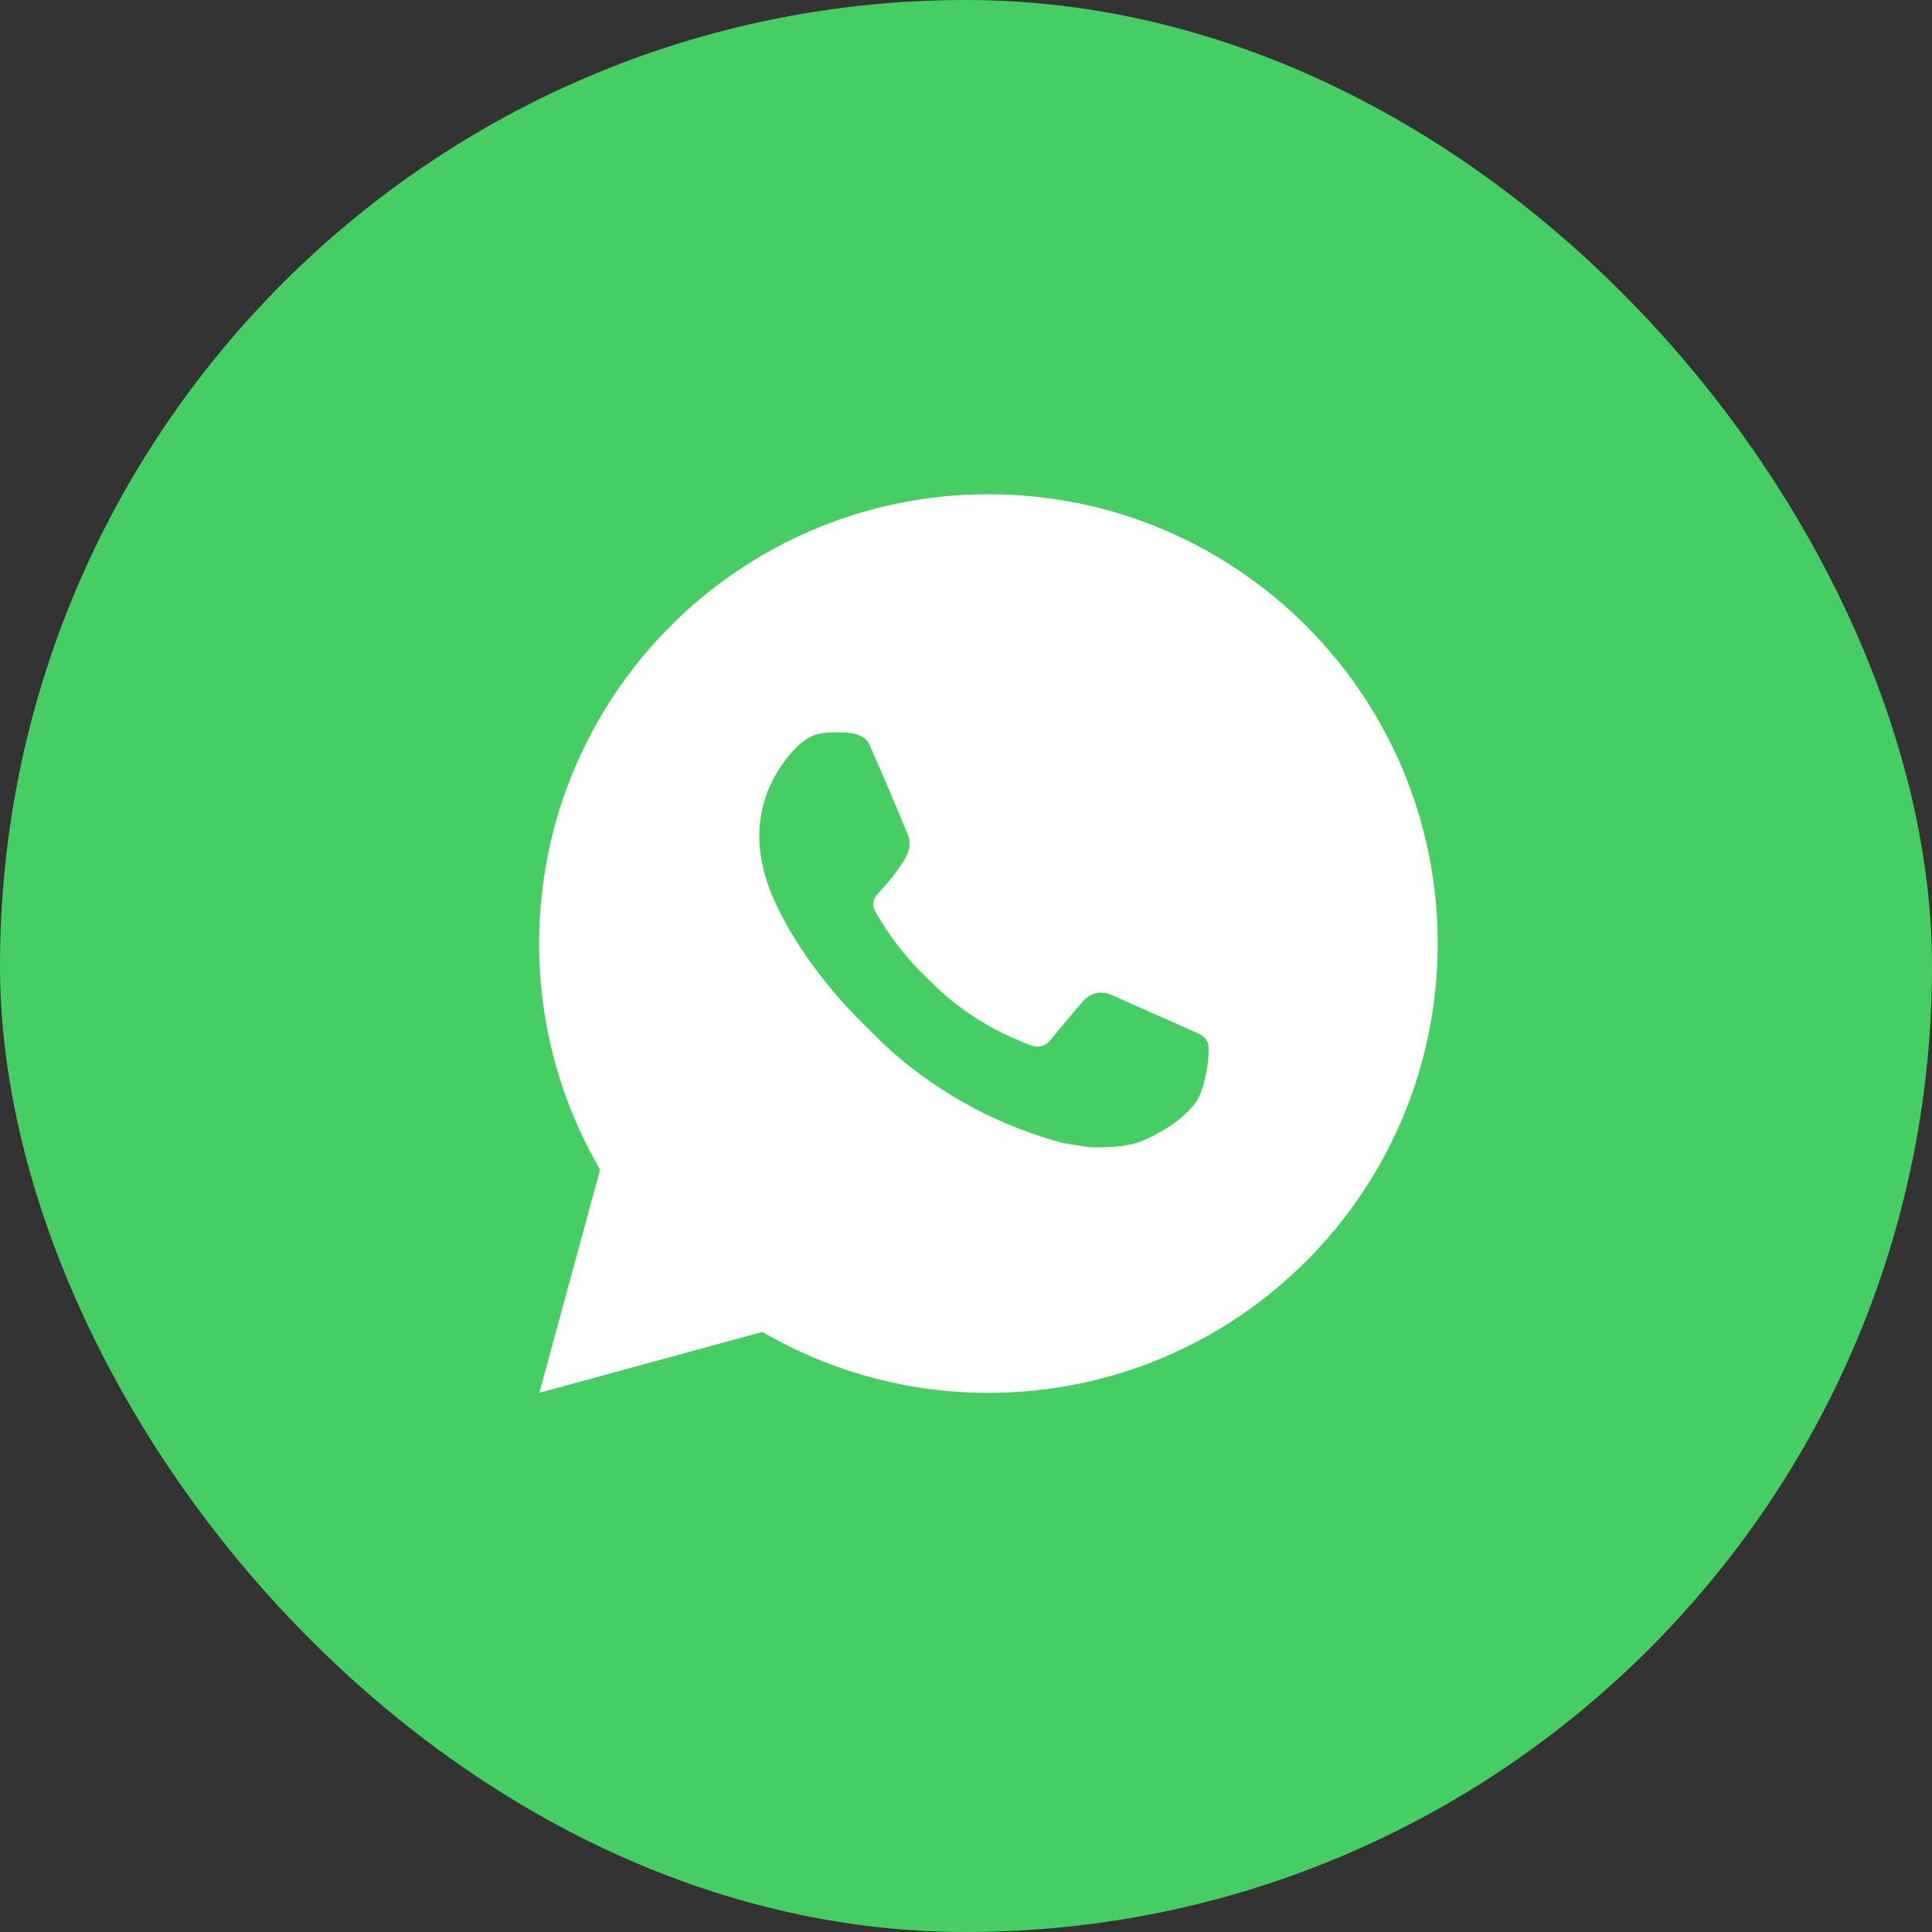
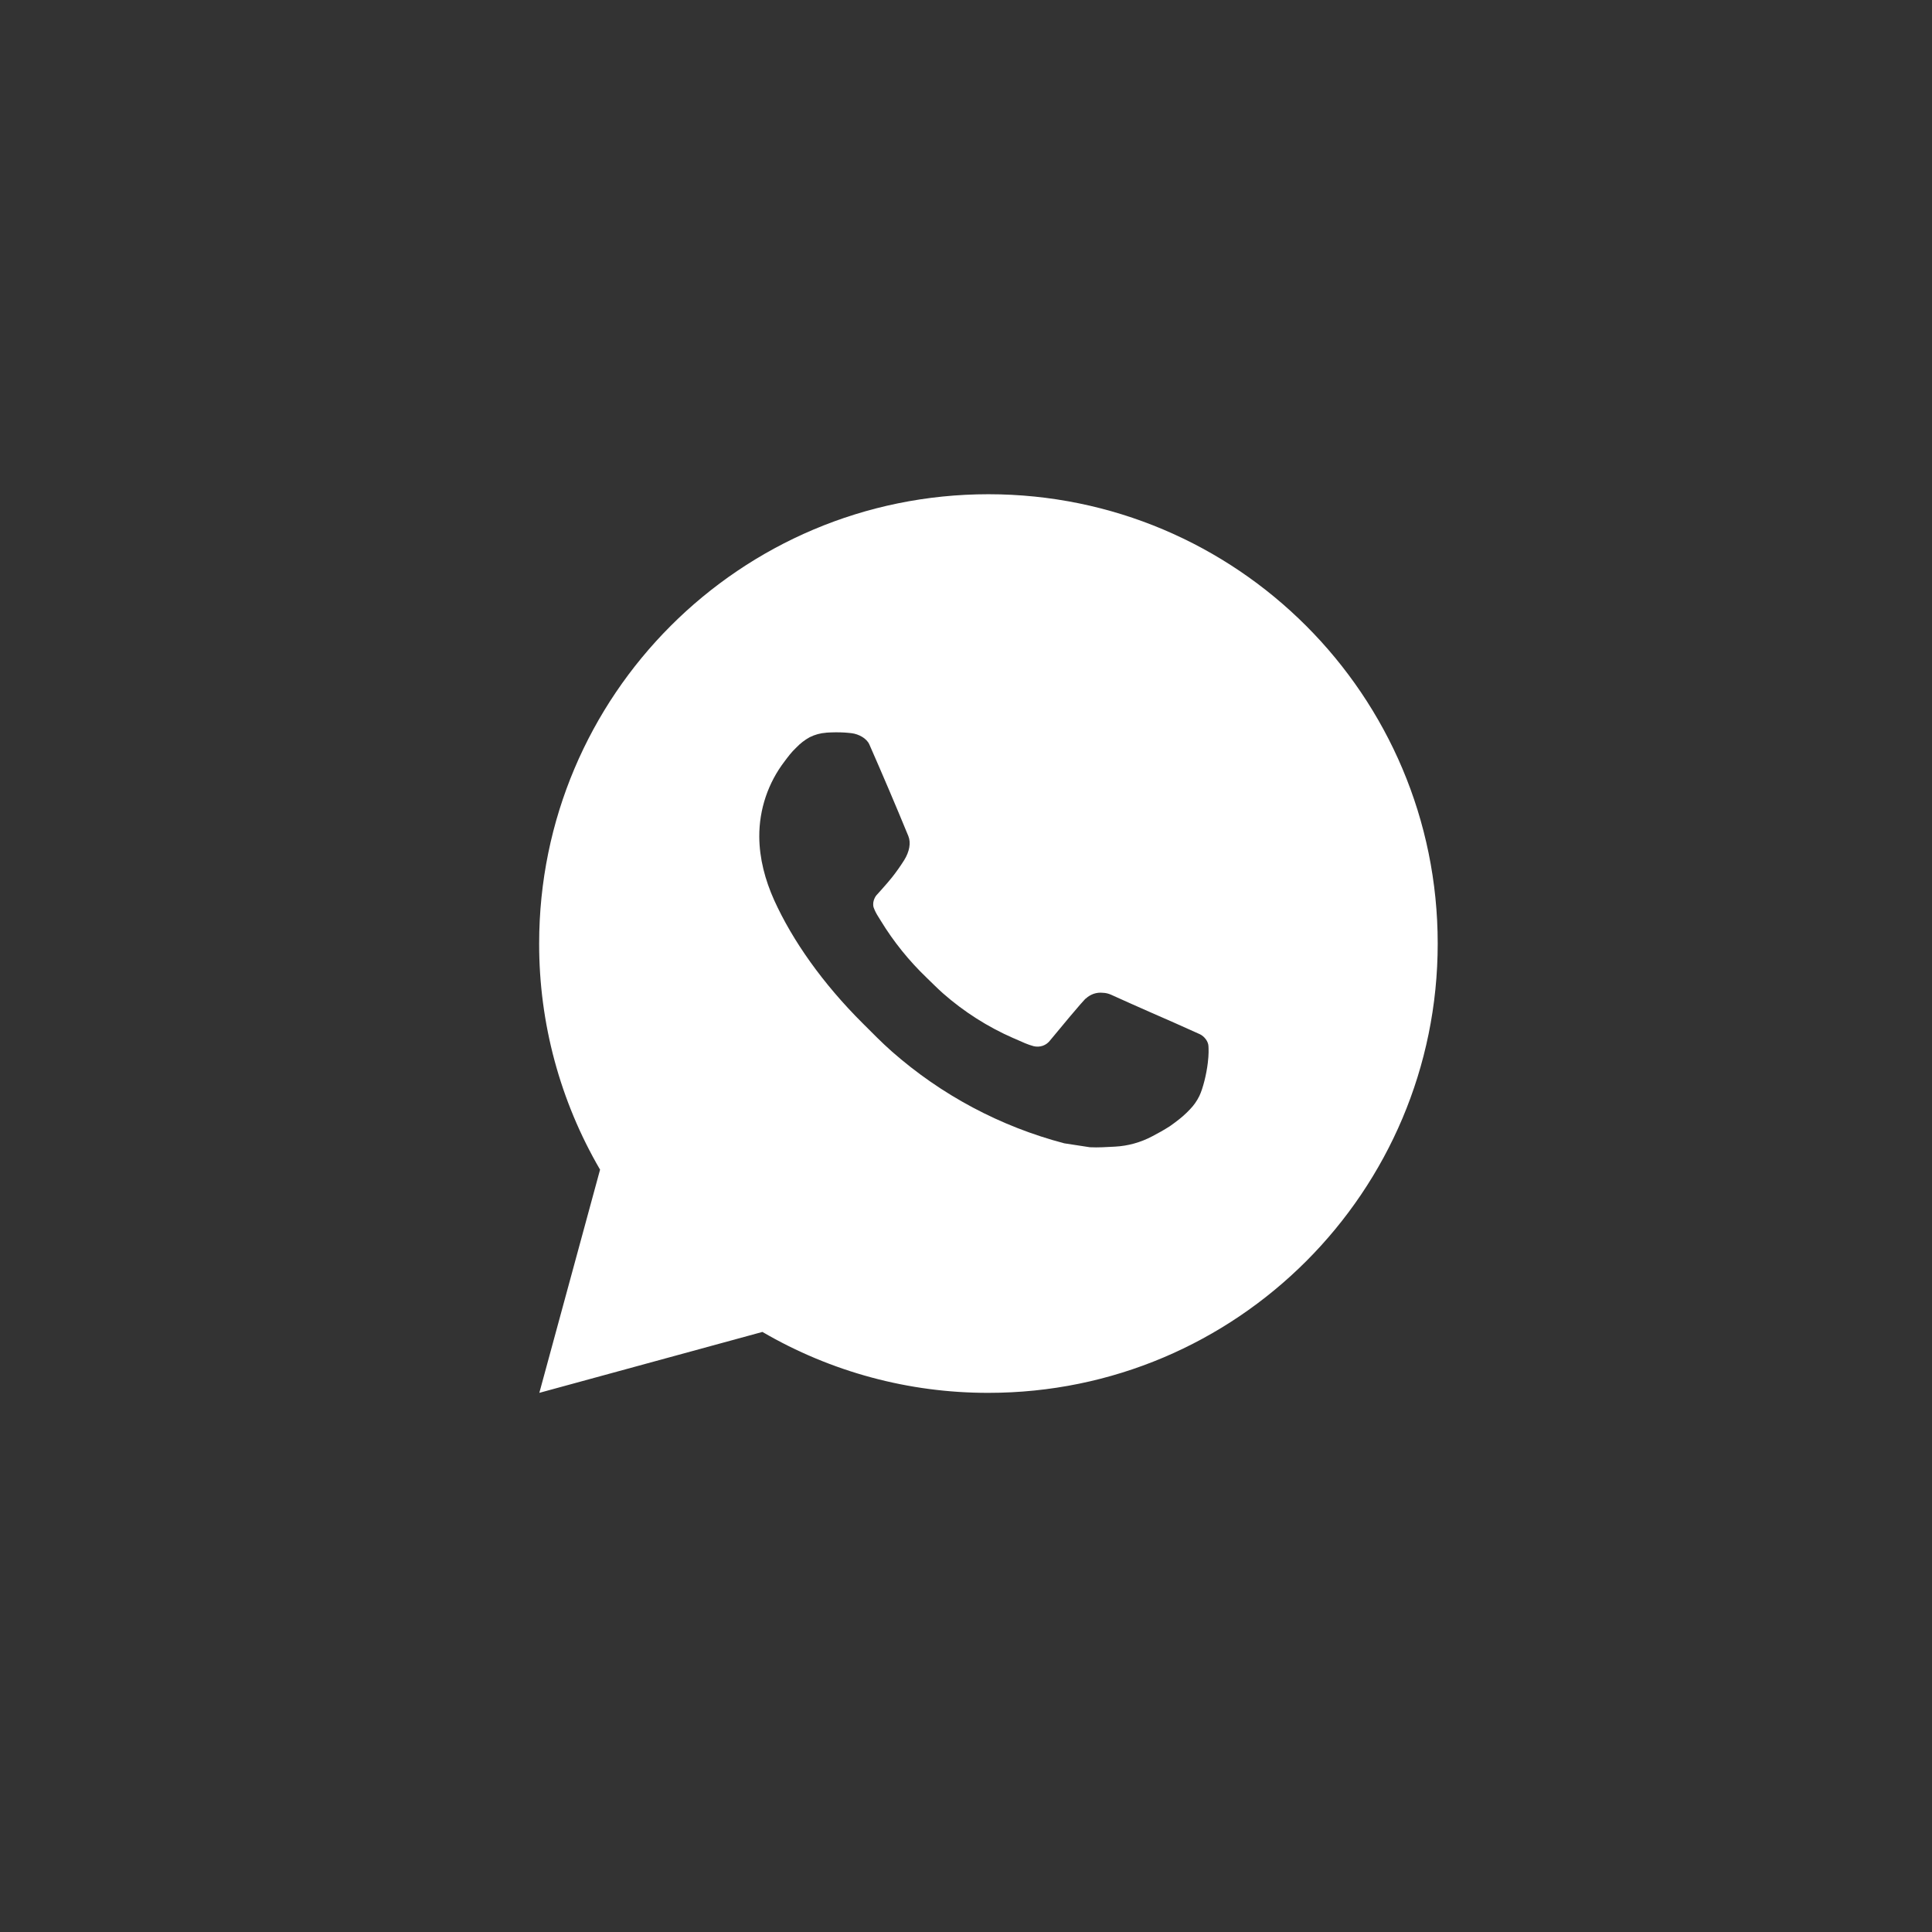
<svg xmlns="http://www.w3.org/2000/svg" width="32" height="32" viewBox="0 0 32 32" fill="none">
  <rect x="0" y="0" width="32" height="32" fill="#333333" stroke="none" />
-   <rect width="32" height="32" rx="16" fill="#46CD64" />
  <path d="M8.933 23.07L9.939 19.373C9.276 18.236 8.928 16.944 8.93 15.628C8.93 11.518 12.261 8.186 16.372 8.186C20.482 8.186 23.813 11.518 23.813 15.628C23.813 19.738 20.482 23.07 16.372 23.07C15.056 23.072 13.764 22.724 12.628 22.061L8.933 23.07ZM13.686 12.136C13.59 12.142 13.496 12.168 13.41 12.211C13.329 12.256 13.255 12.313 13.191 12.38C13.102 12.464 13.051 12.537 12.997 12.608C12.722 12.966 12.574 13.405 12.576 13.857C12.578 14.221 12.673 14.576 12.822 14.908C13.126 15.579 13.627 16.29 14.289 16.949C14.448 17.107 14.603 17.267 14.771 17.415C15.592 18.138 16.57 18.659 17.628 18.937L18.052 19.002C18.19 19.009 18.327 18.999 18.466 18.992C18.682 18.981 18.894 18.922 19.086 18.82C19.183 18.77 19.278 18.716 19.371 18.657C19.371 18.657 19.403 18.636 19.464 18.59C19.564 18.515 19.626 18.462 19.709 18.375C19.771 18.311 19.825 18.236 19.866 18.151C19.924 18.029 19.982 17.798 20.005 17.605C20.023 17.458 20.018 17.378 20.016 17.328C20.013 17.248 19.947 17.165 19.874 17.13L19.441 16.936C19.441 16.936 18.794 16.654 18.399 16.474C18.357 16.456 18.312 16.445 18.267 16.444C18.216 16.438 18.165 16.444 18.116 16.46C18.068 16.477 18.023 16.503 17.986 16.538V16.537C17.982 16.537 17.932 16.579 17.394 17.231C17.363 17.272 17.321 17.304 17.272 17.321C17.223 17.338 17.17 17.34 17.12 17.328C17.072 17.315 17.024 17.298 16.978 17.279C16.886 17.24 16.854 17.225 16.791 17.197L16.787 17.196C16.361 17.01 15.967 16.759 15.618 16.452C15.525 16.37 15.438 16.28 15.348 16.194C15.056 15.914 14.8 15.597 14.589 15.251L14.545 15.18C14.514 15.132 14.488 15.081 14.469 15.027C14.441 14.918 14.515 14.83 14.515 14.83C14.515 14.83 14.696 14.632 14.78 14.525C14.85 14.436 14.915 14.343 14.976 14.247C15.063 14.106 15.091 13.961 15.045 13.848C14.836 13.339 14.62 12.833 14.399 12.33C14.355 12.23 14.225 12.159 14.106 12.144C14.066 12.14 14.026 12.135 13.986 12.133C13.886 12.127 13.786 12.129 13.686 12.135V12.136Z" fill="white" />
</svg>